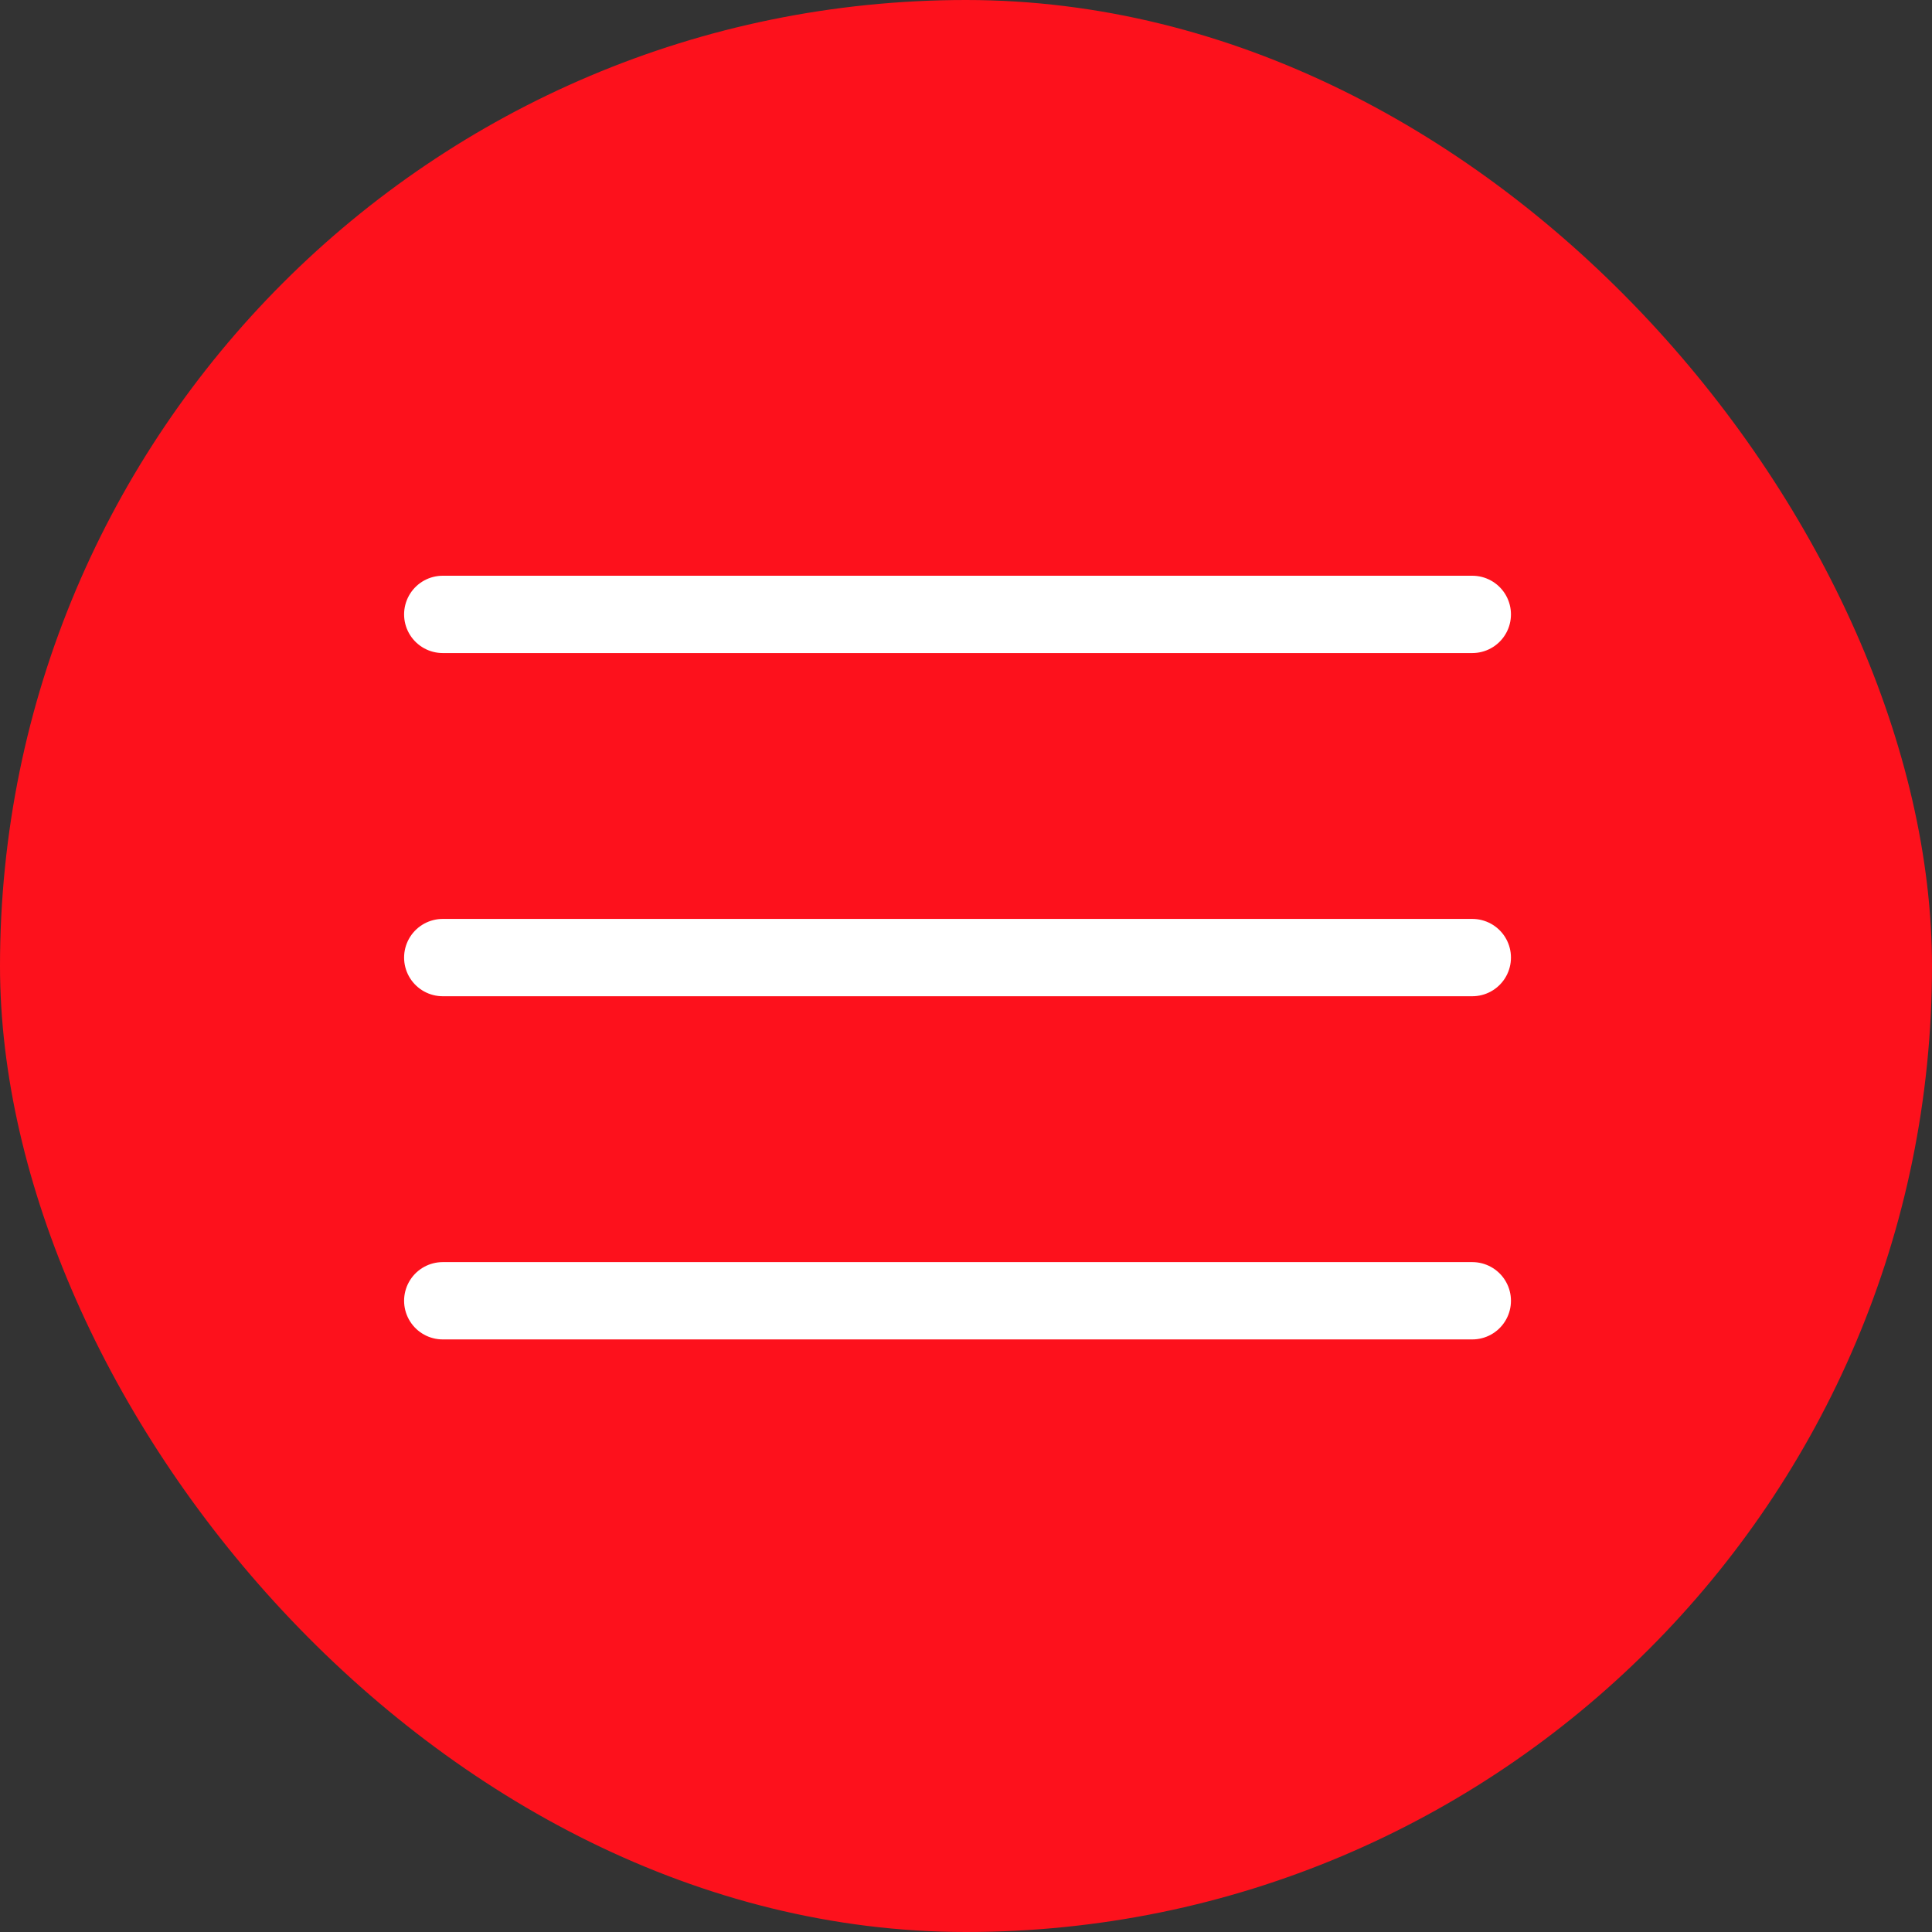
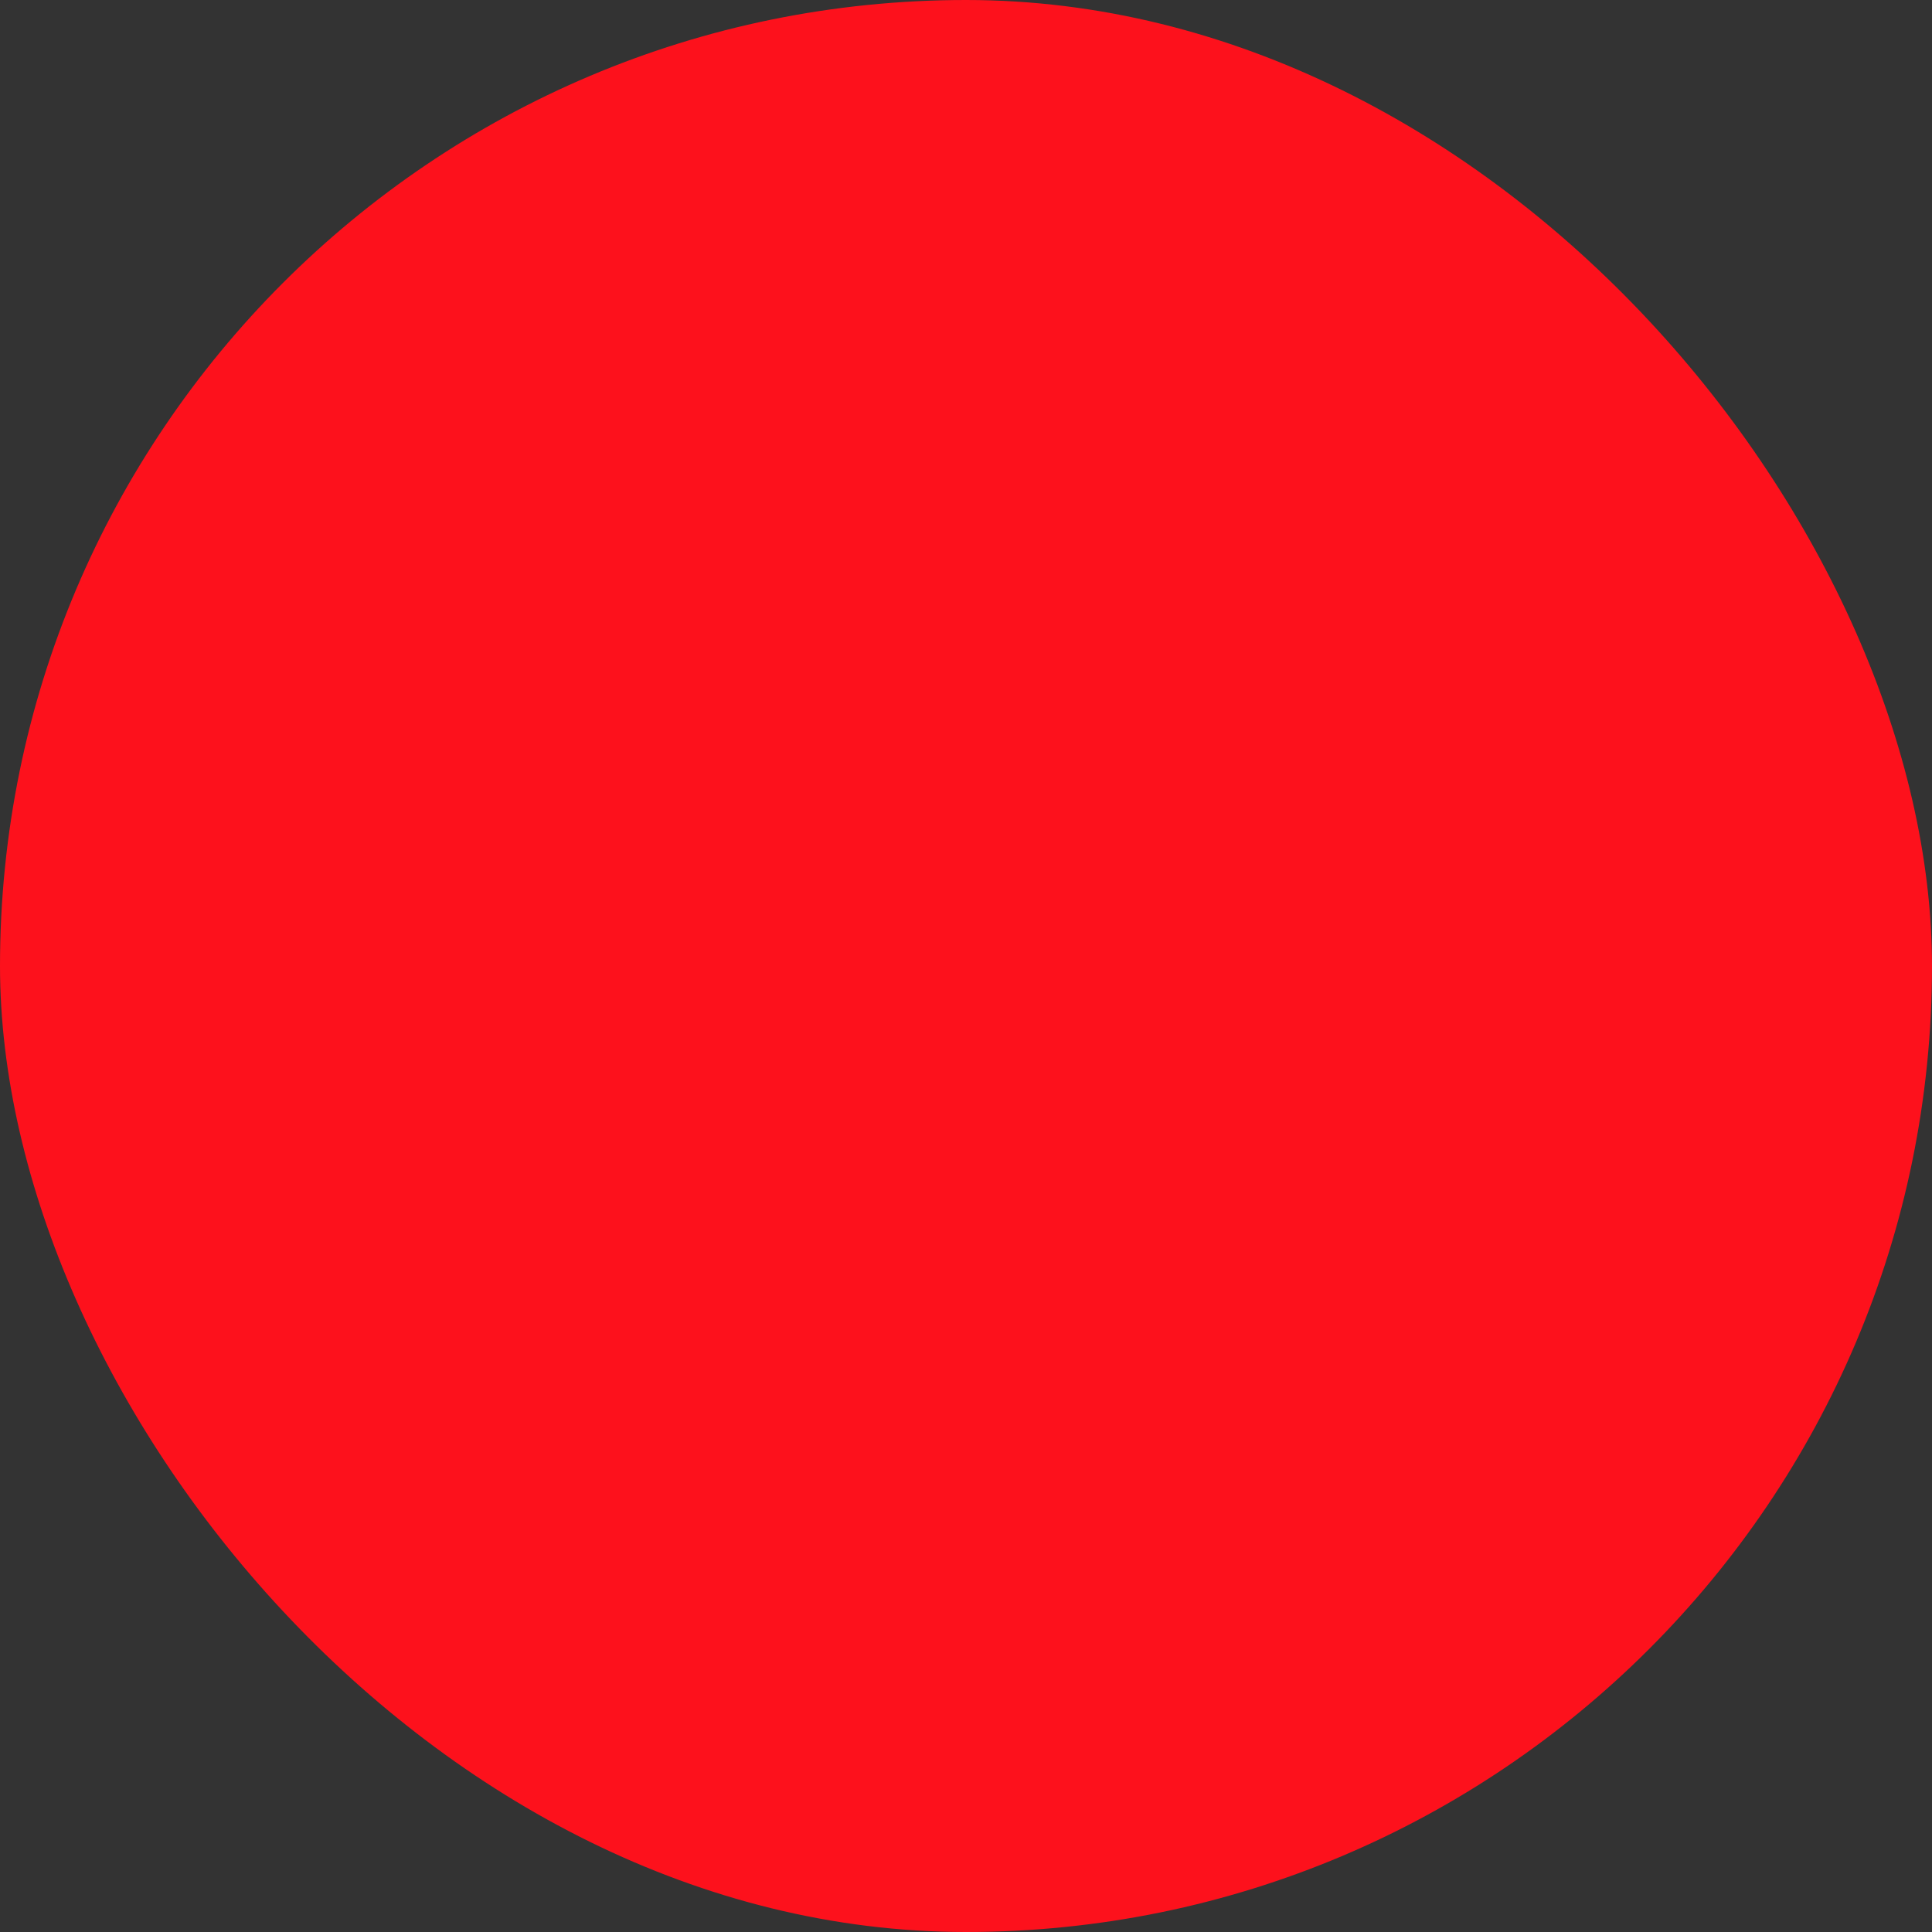
<svg xmlns="http://www.w3.org/2000/svg" width="114" height="114" viewBox="0 0 114 114" fill="none">
  <rect x="0" y="0" width="114" height="114" fill="#333333" stroke="none" />
  <rect width="114" height="114" rx="57" fill="#FD111C" />
-   <path d="M26.125 36.253H86.875M26.125 56.503H86.875M26.125 76.753H86.875" stroke="white" stroke-width="4.562" stroke-linecap="round" stroke-linejoin="round" />
</svg>